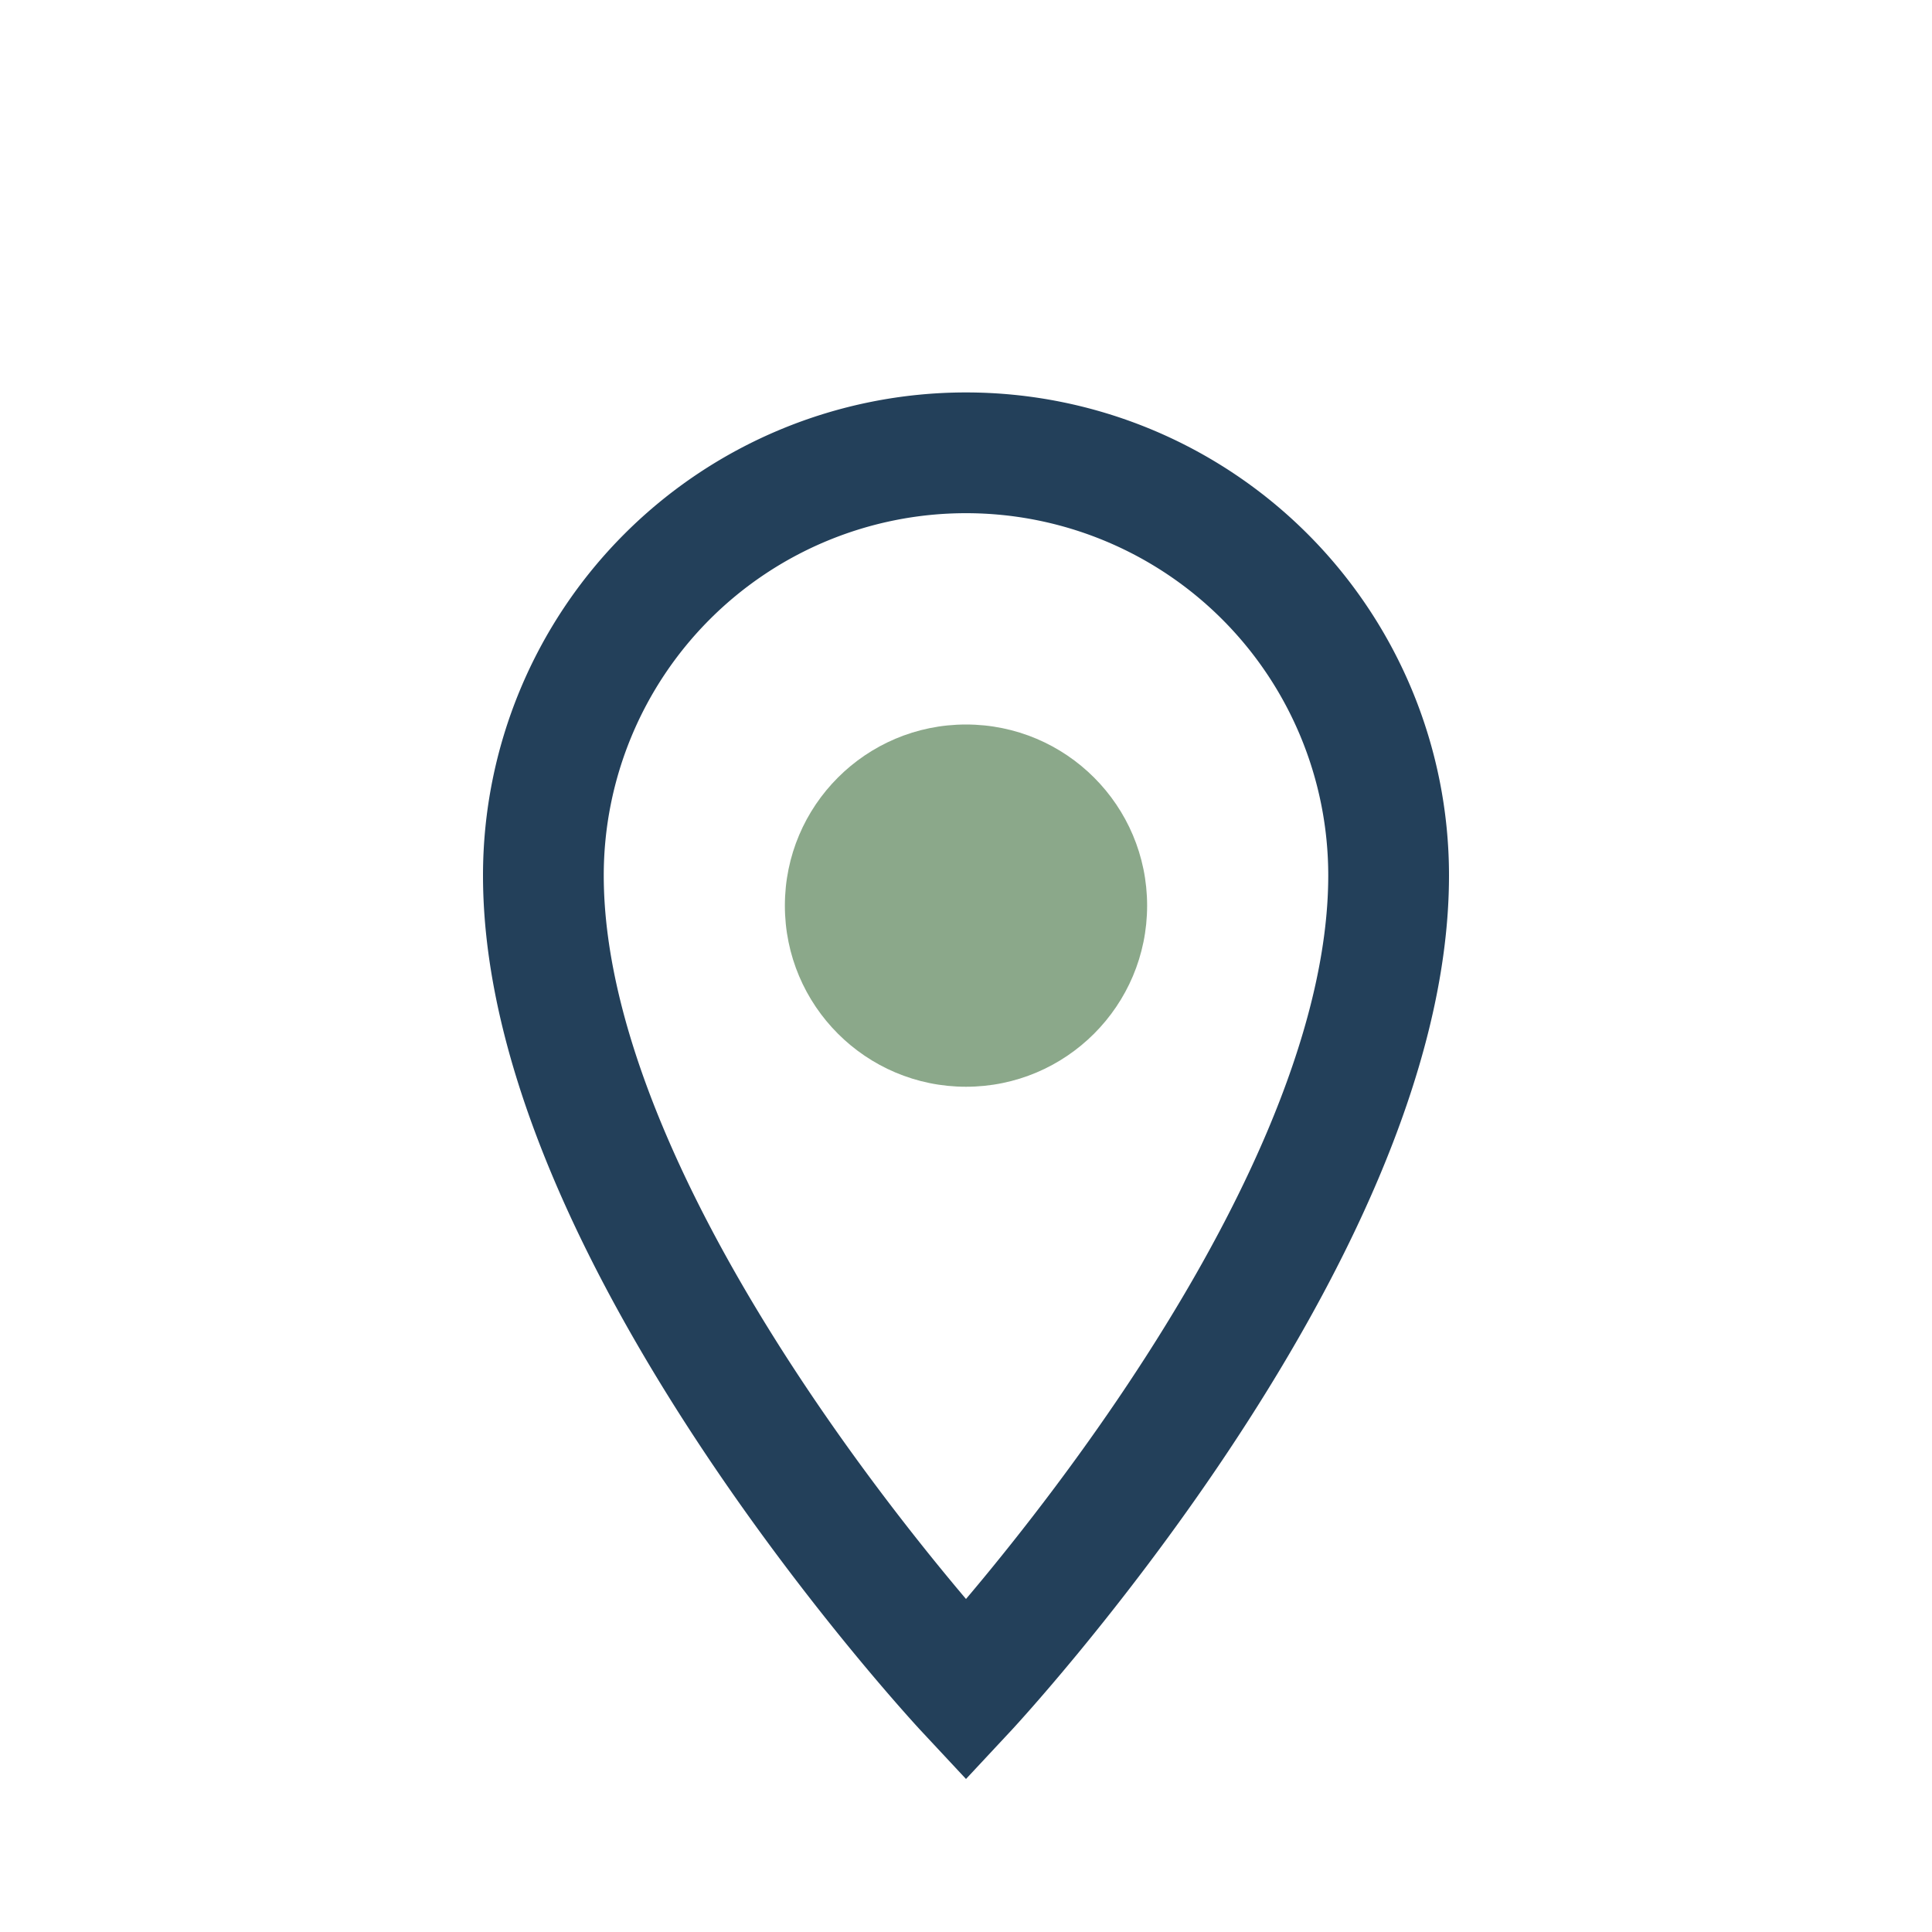
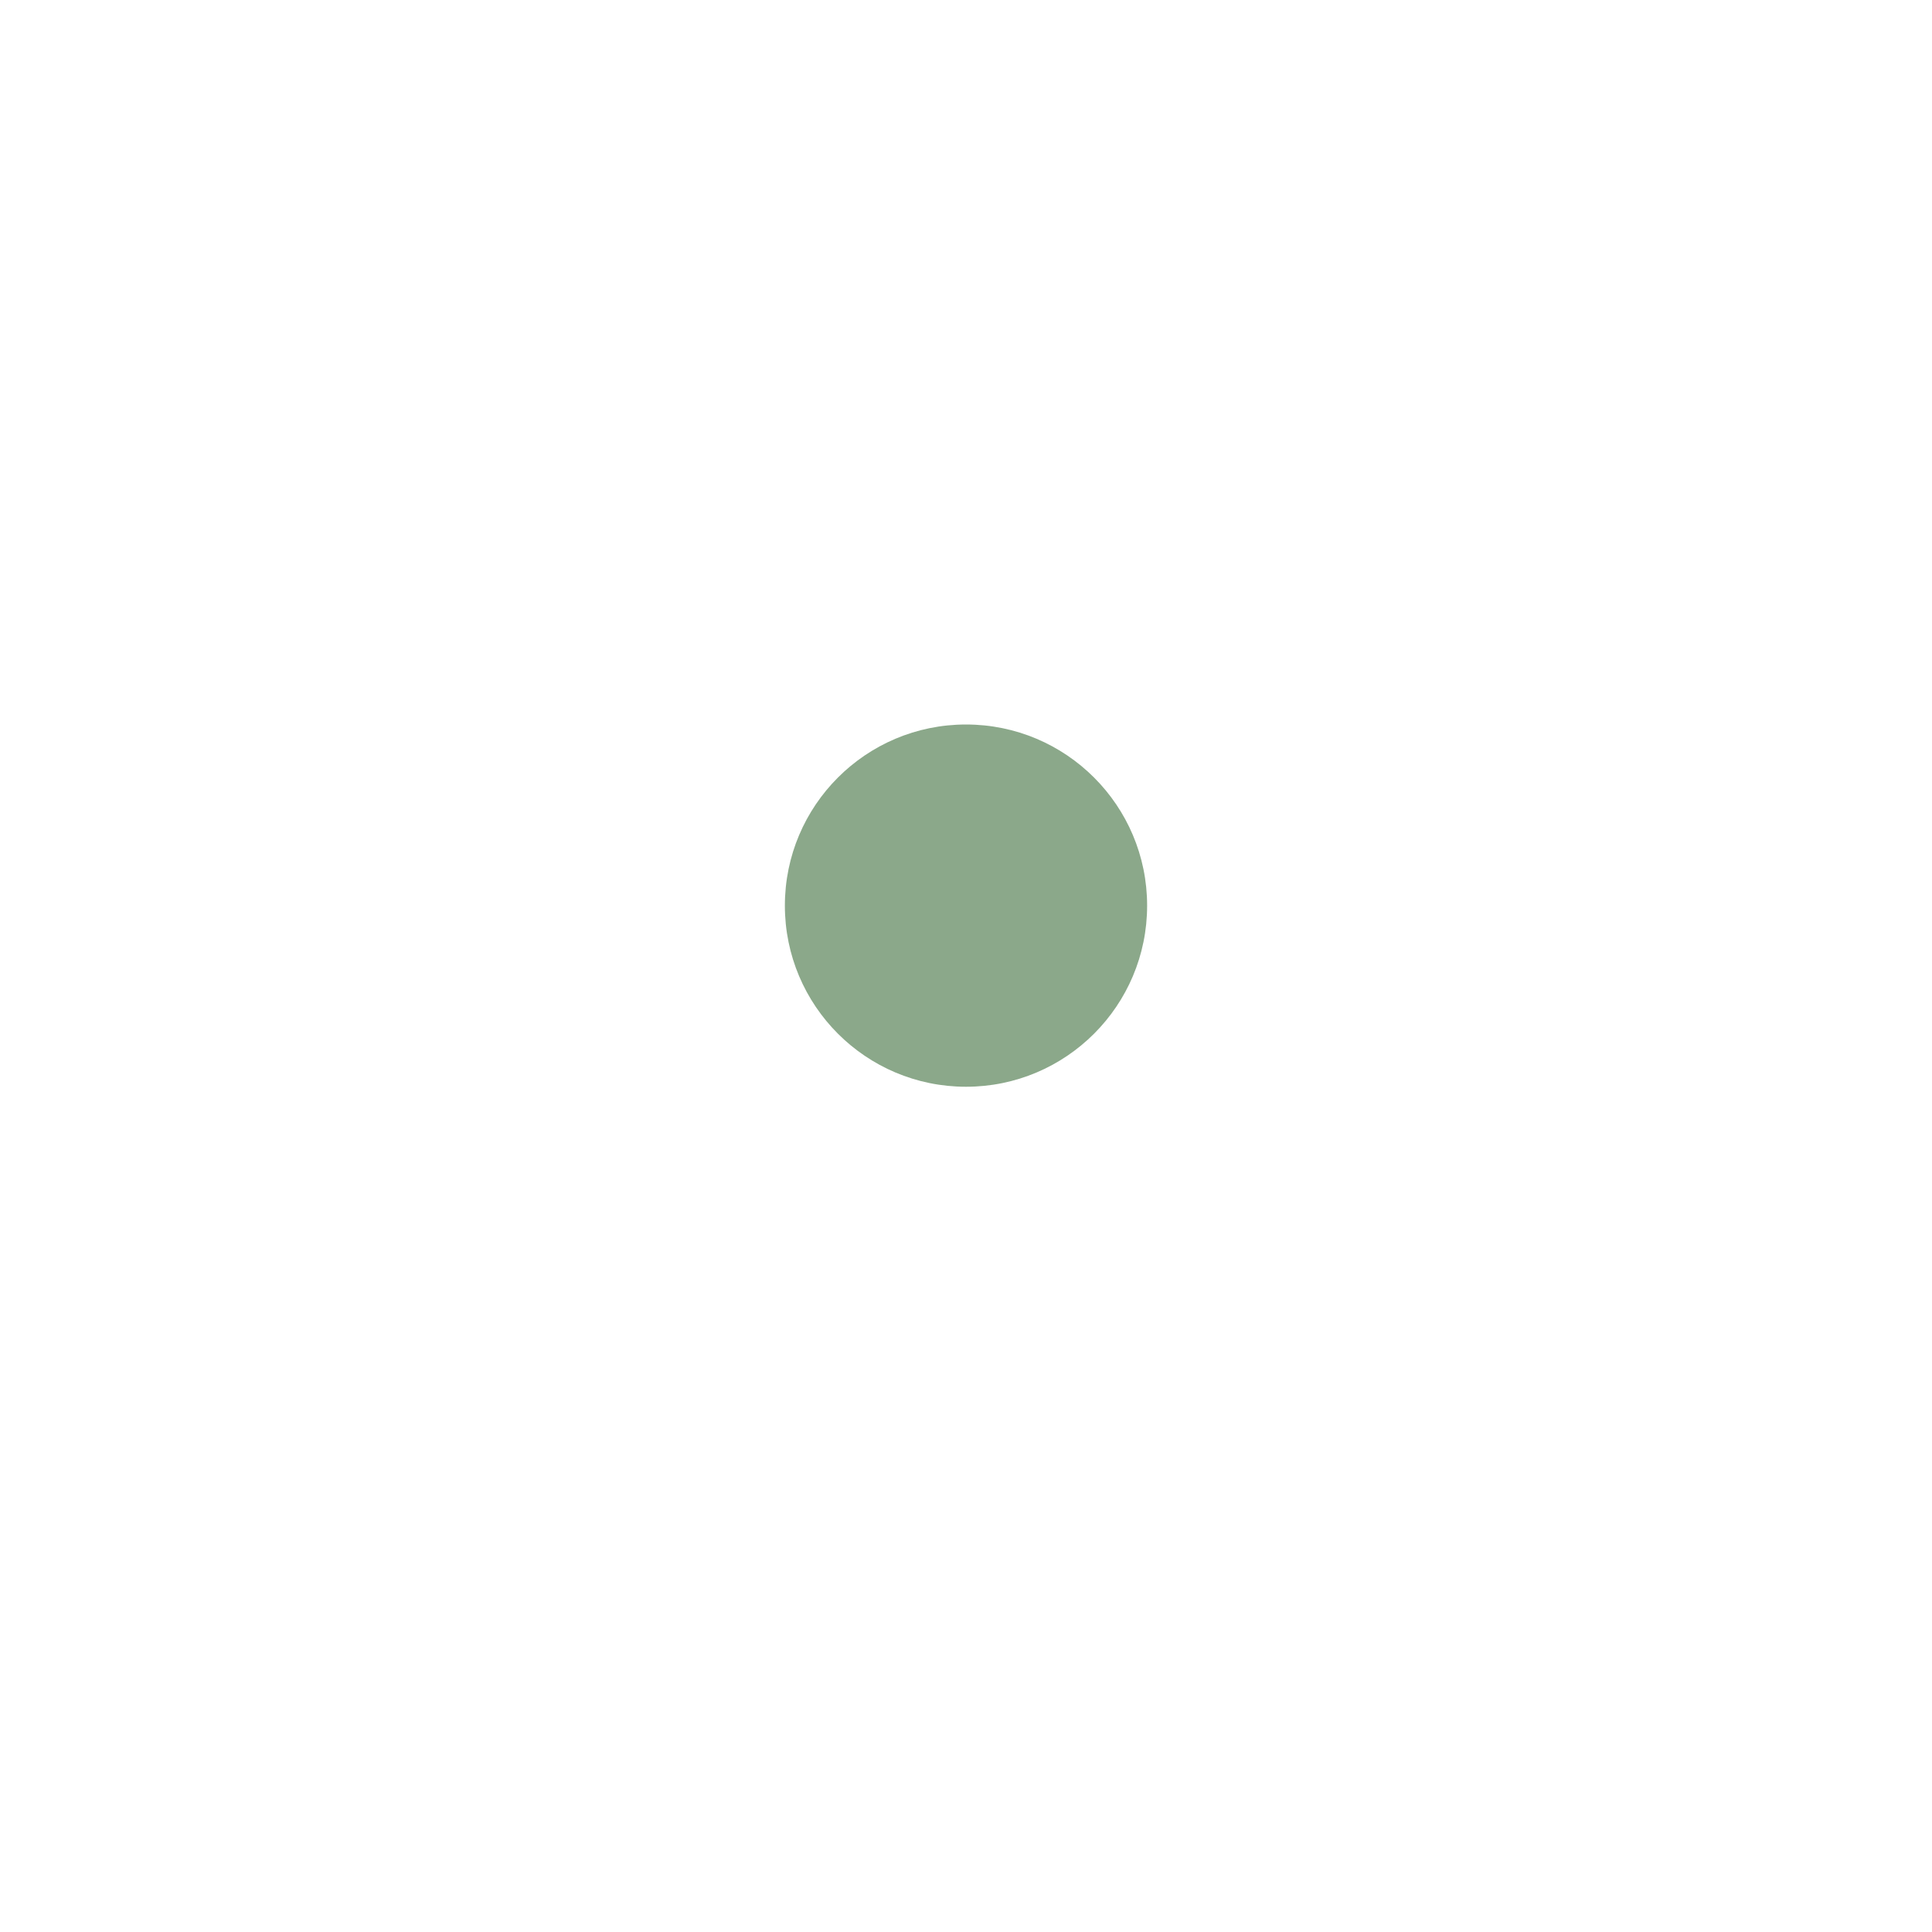
<svg xmlns="http://www.w3.org/2000/svg" width="32" height="32" viewBox="0 0 32 32">
-   <path d="M16 28s7-7.5 7-13.5A7 7 0 1 0 9 14.5C9 20.5 16 28 16 28z" fill="none" stroke="#23405a" stroke-width="2" />
  <circle cx="16" cy="15" r="3" fill="#8ba88a" />
</svg>